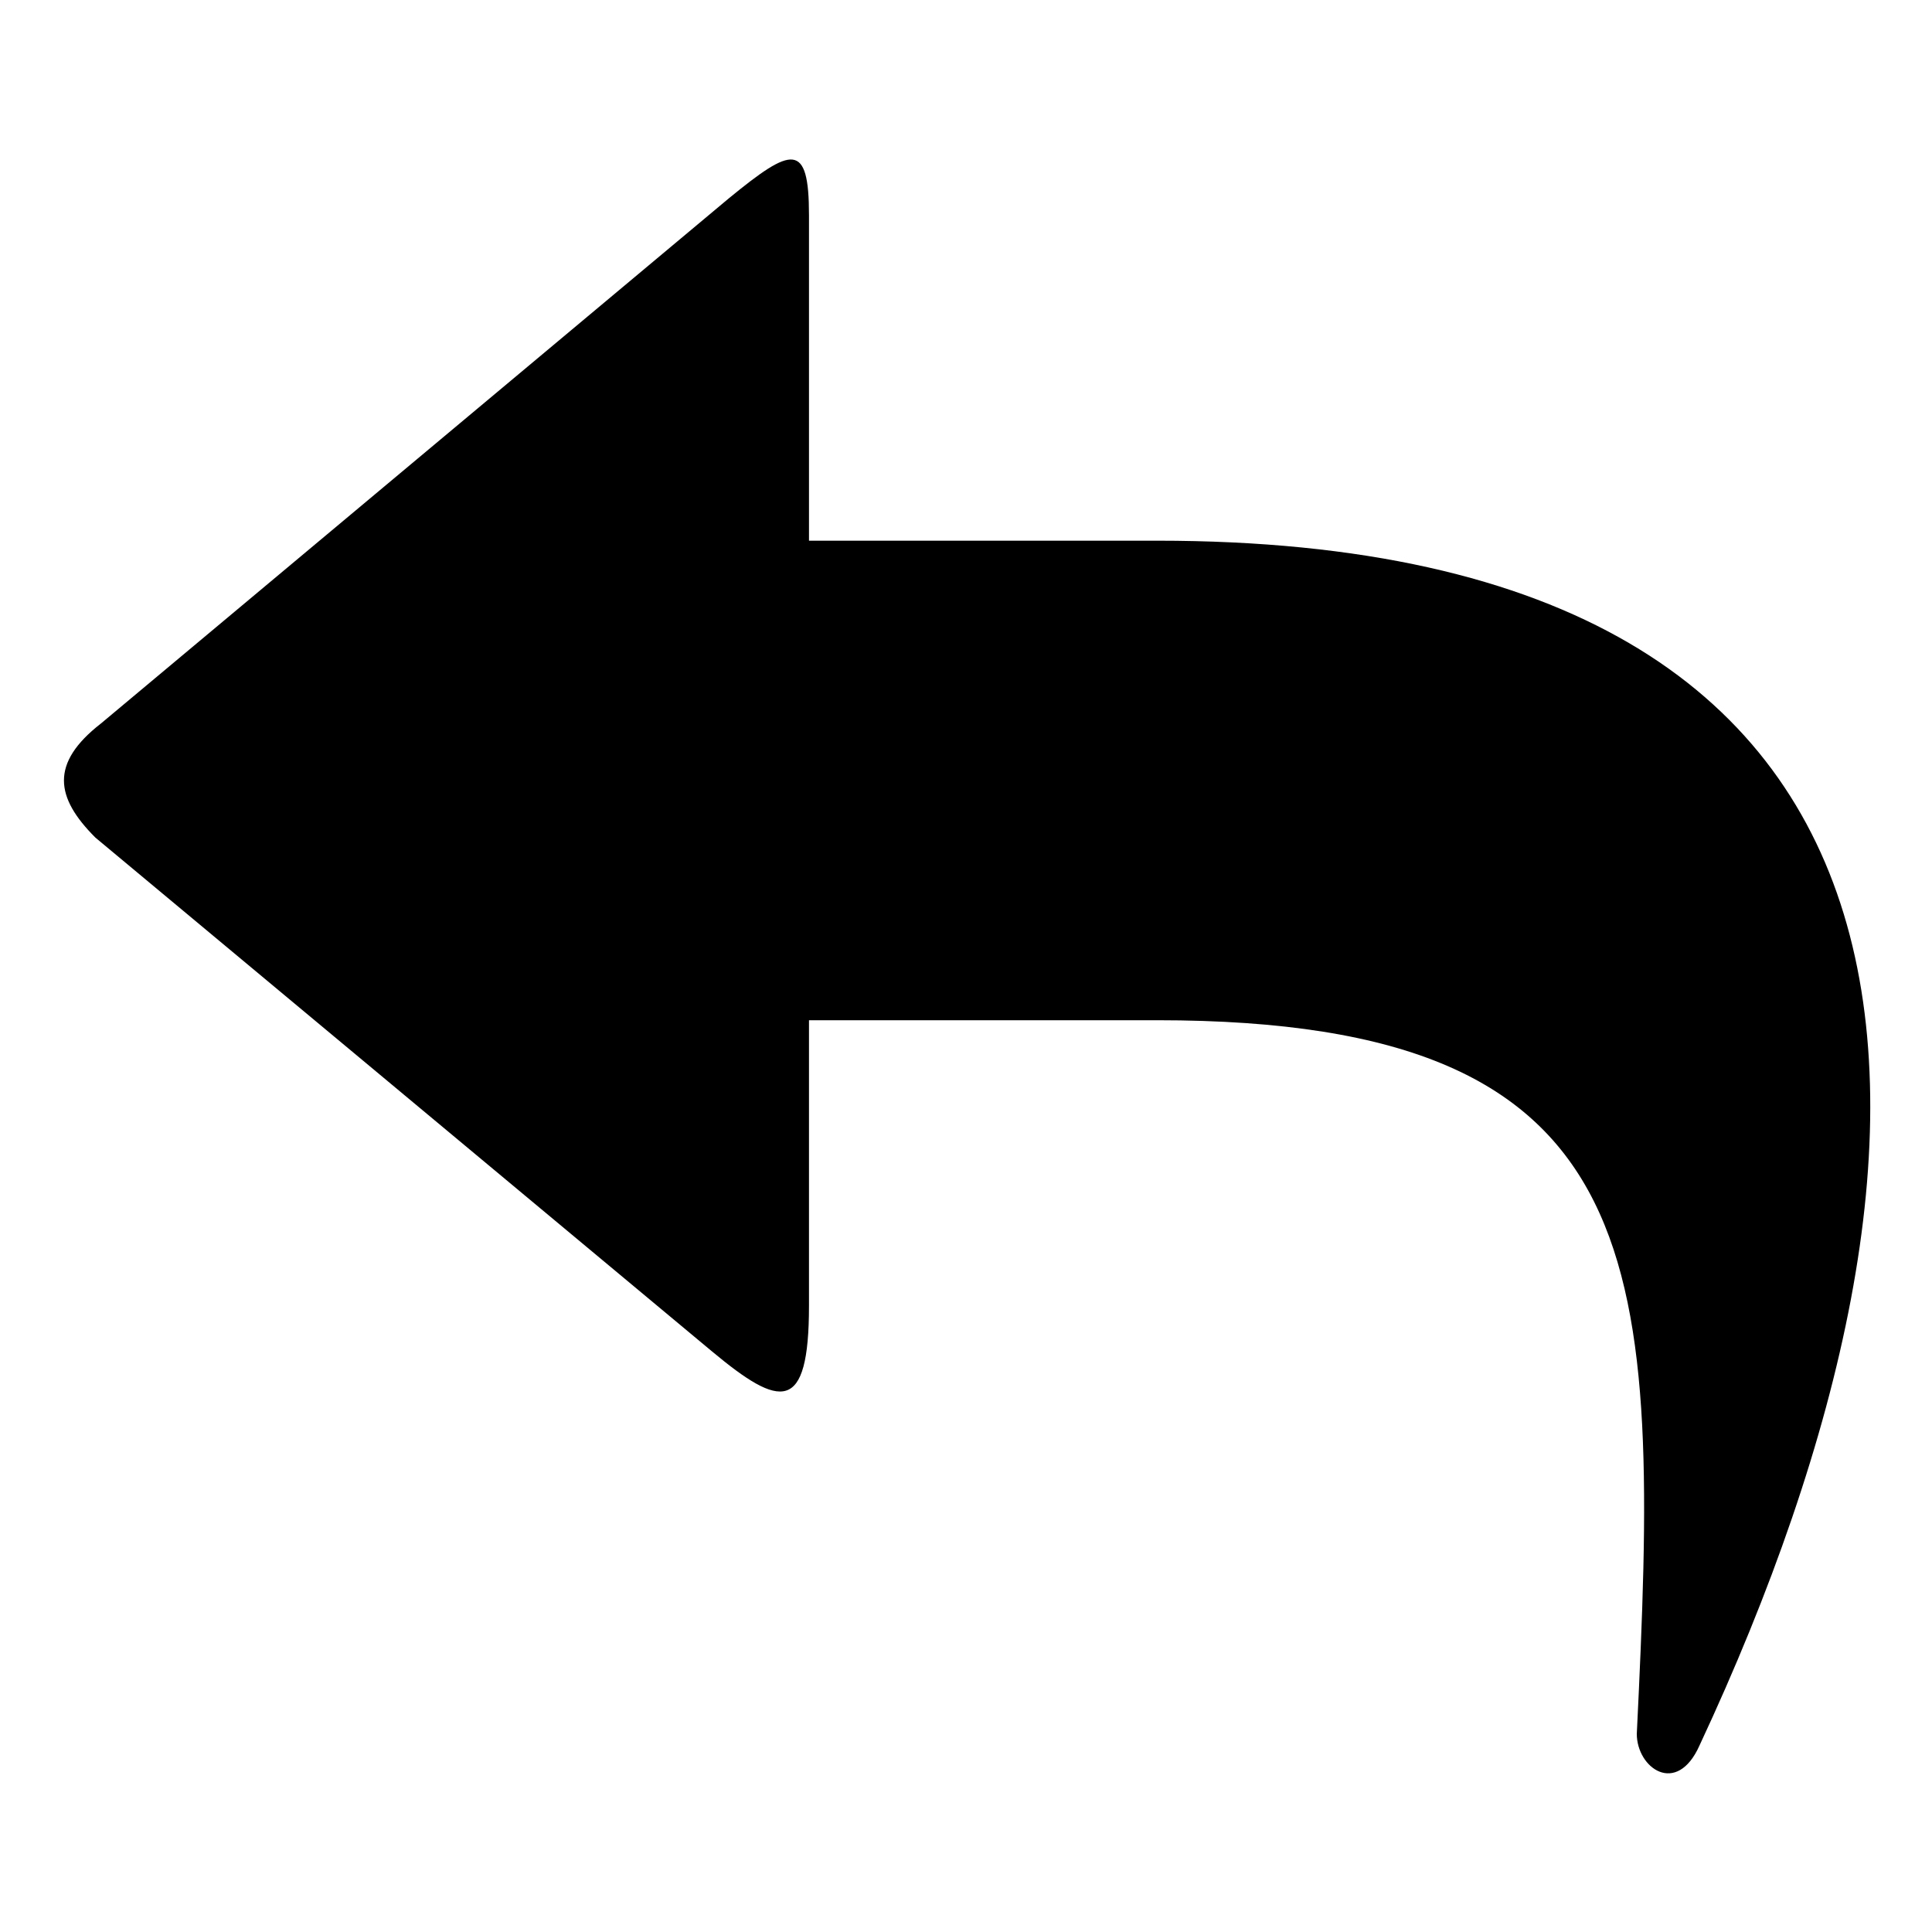
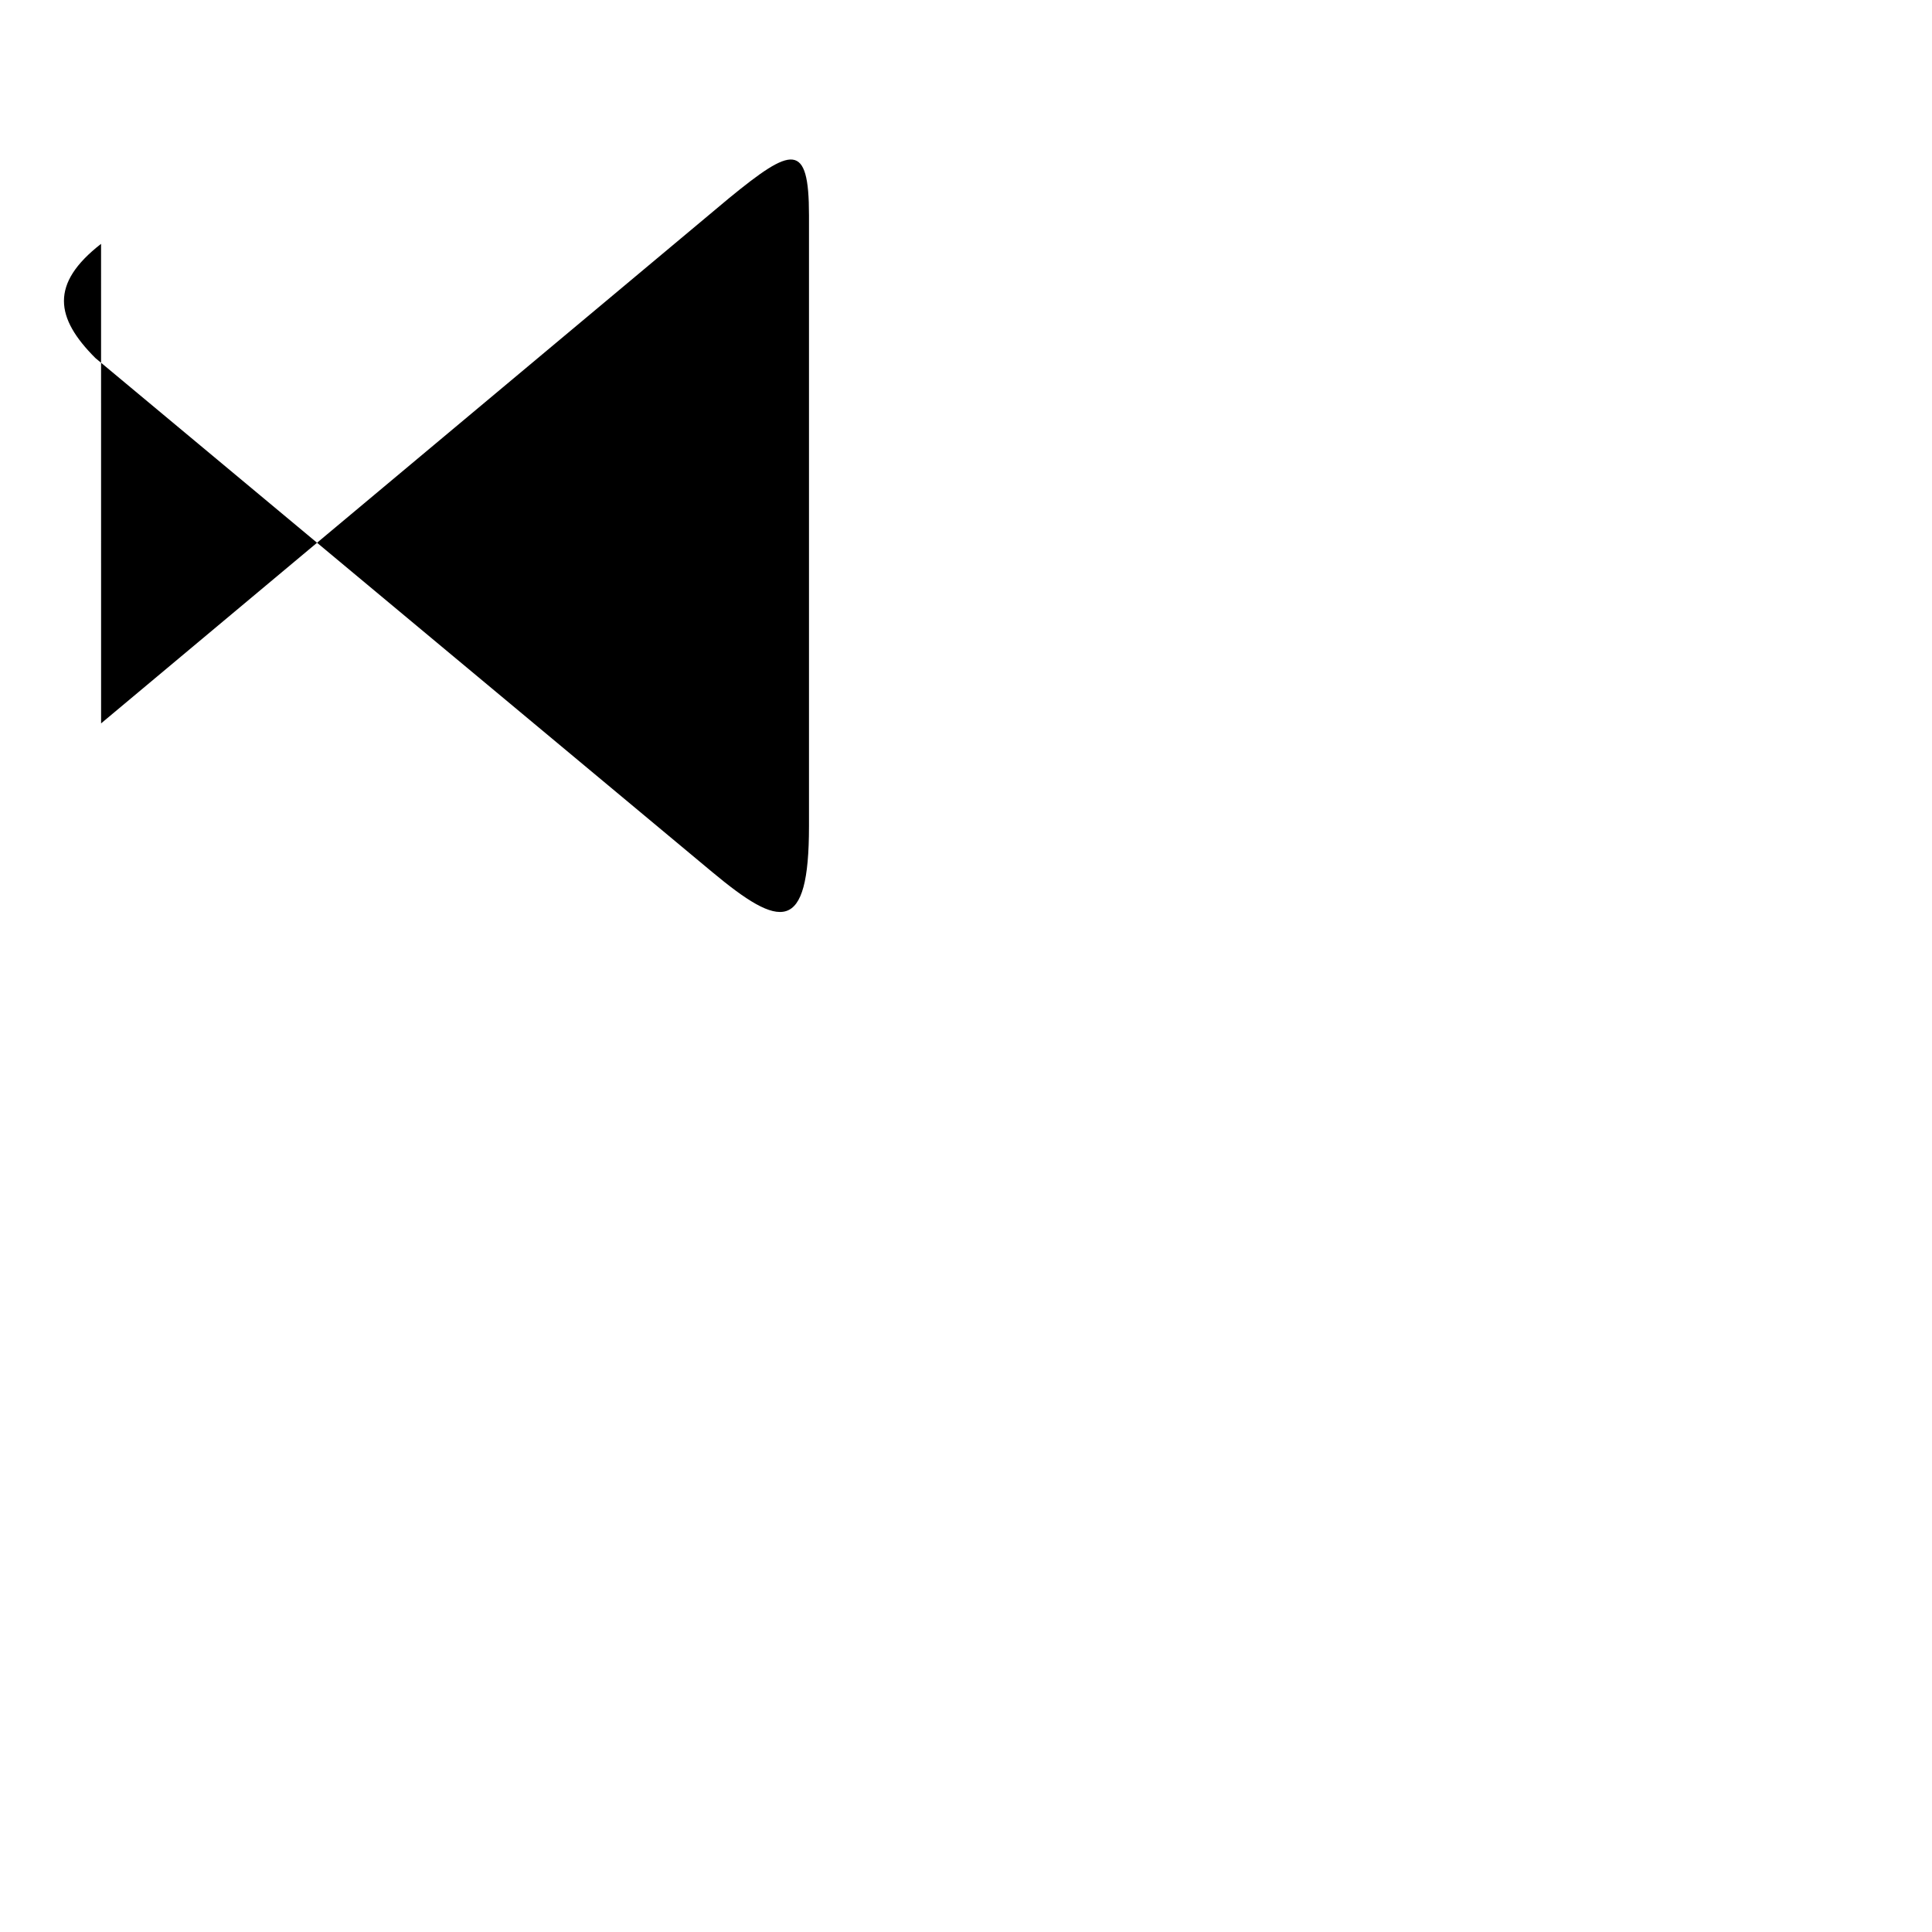
<svg xmlns="http://www.w3.org/2000/svg" fill="#000000" width="800px" height="800px" version="1.1" viewBox="144 144 512 512">
-   <path d="m170.79 335.7 166.42-139.19c16.641-13.617 21.18-15.129 21.18 4.539v86.238h92.289c217.86 0 219.38 157.35 143.73 319.23-6.051 13.617-16.641 6.051-16.641-3.027 6.051-124.06 6.051-189.12-127.09-189.12h-92.289v75.648c0 28.746-7.566 27.234-25.719 12.105l-163.4-136.16c-10.59-10.59-12.105-19.668 1.512-30.258z" fill-rule="evenodd" />
+   <path d="m170.79 335.7 166.42-139.19c16.641-13.617 21.18-15.129 21.18 4.539v86.238h92.289h-92.289v75.648c0 28.746-7.566 27.234-25.719 12.105l-163.4-136.16c-10.59-10.59-12.105-19.668 1.512-30.258z" fill-rule="evenodd" />
</svg>